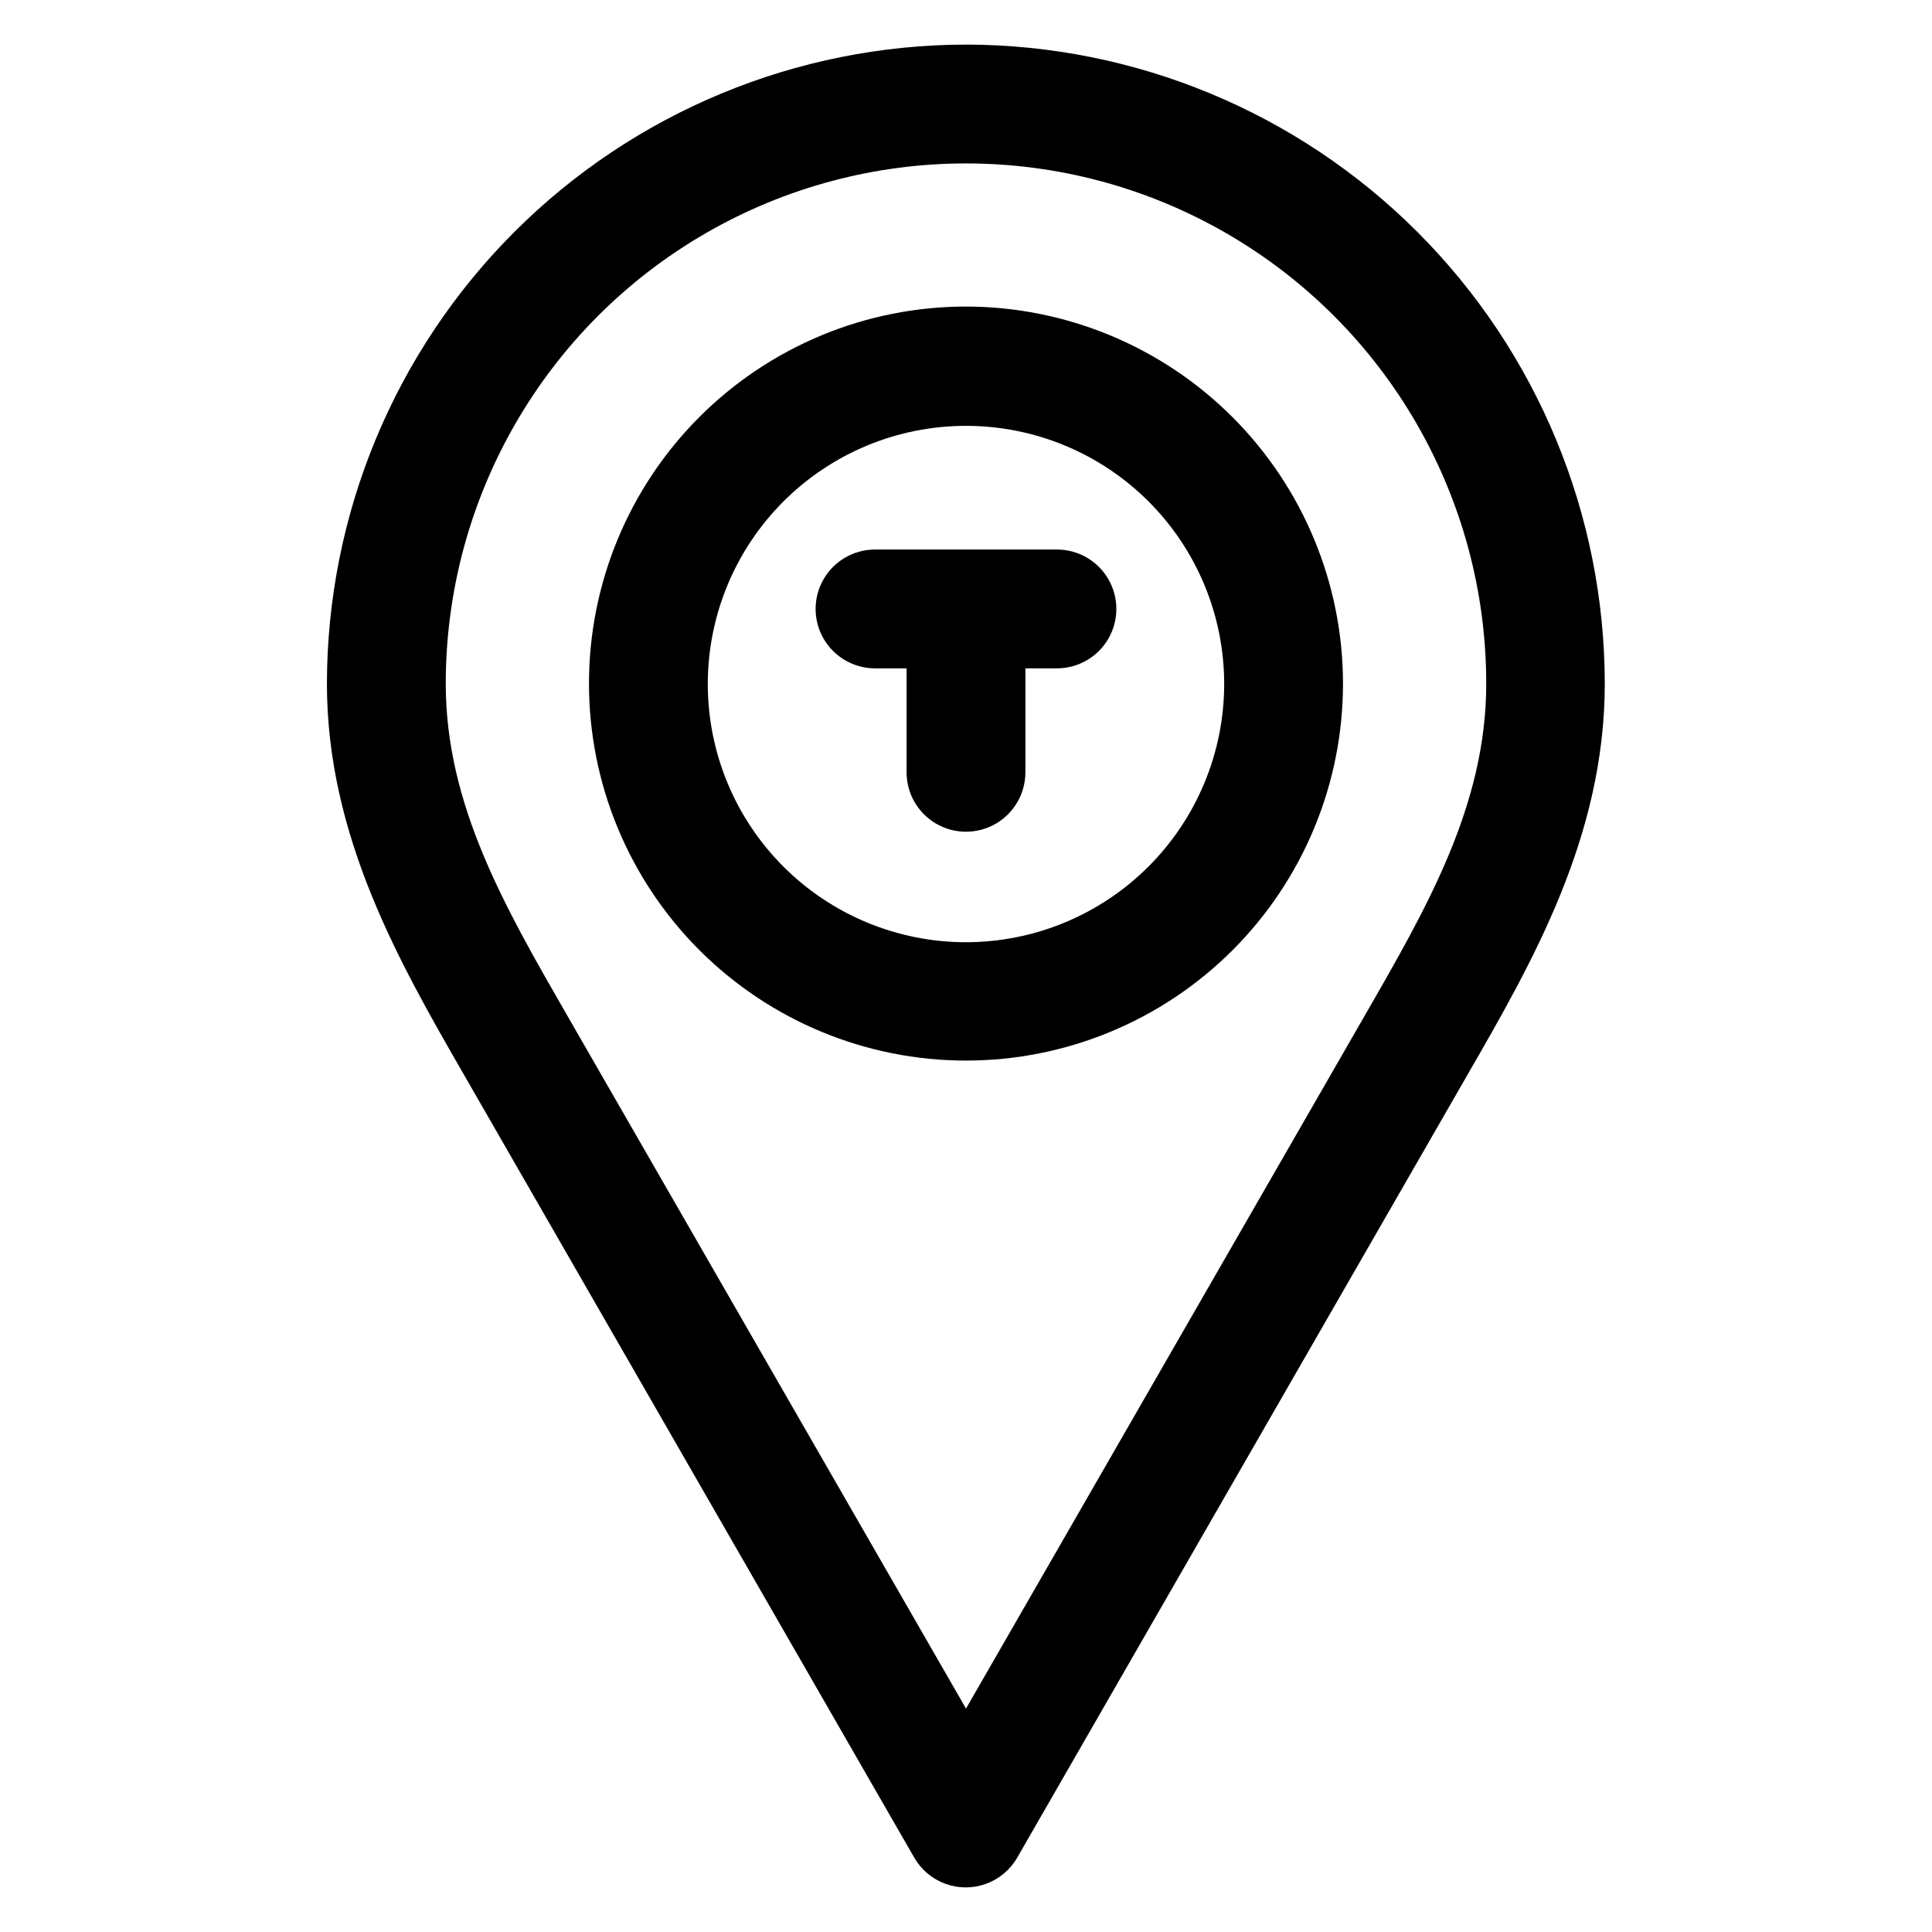
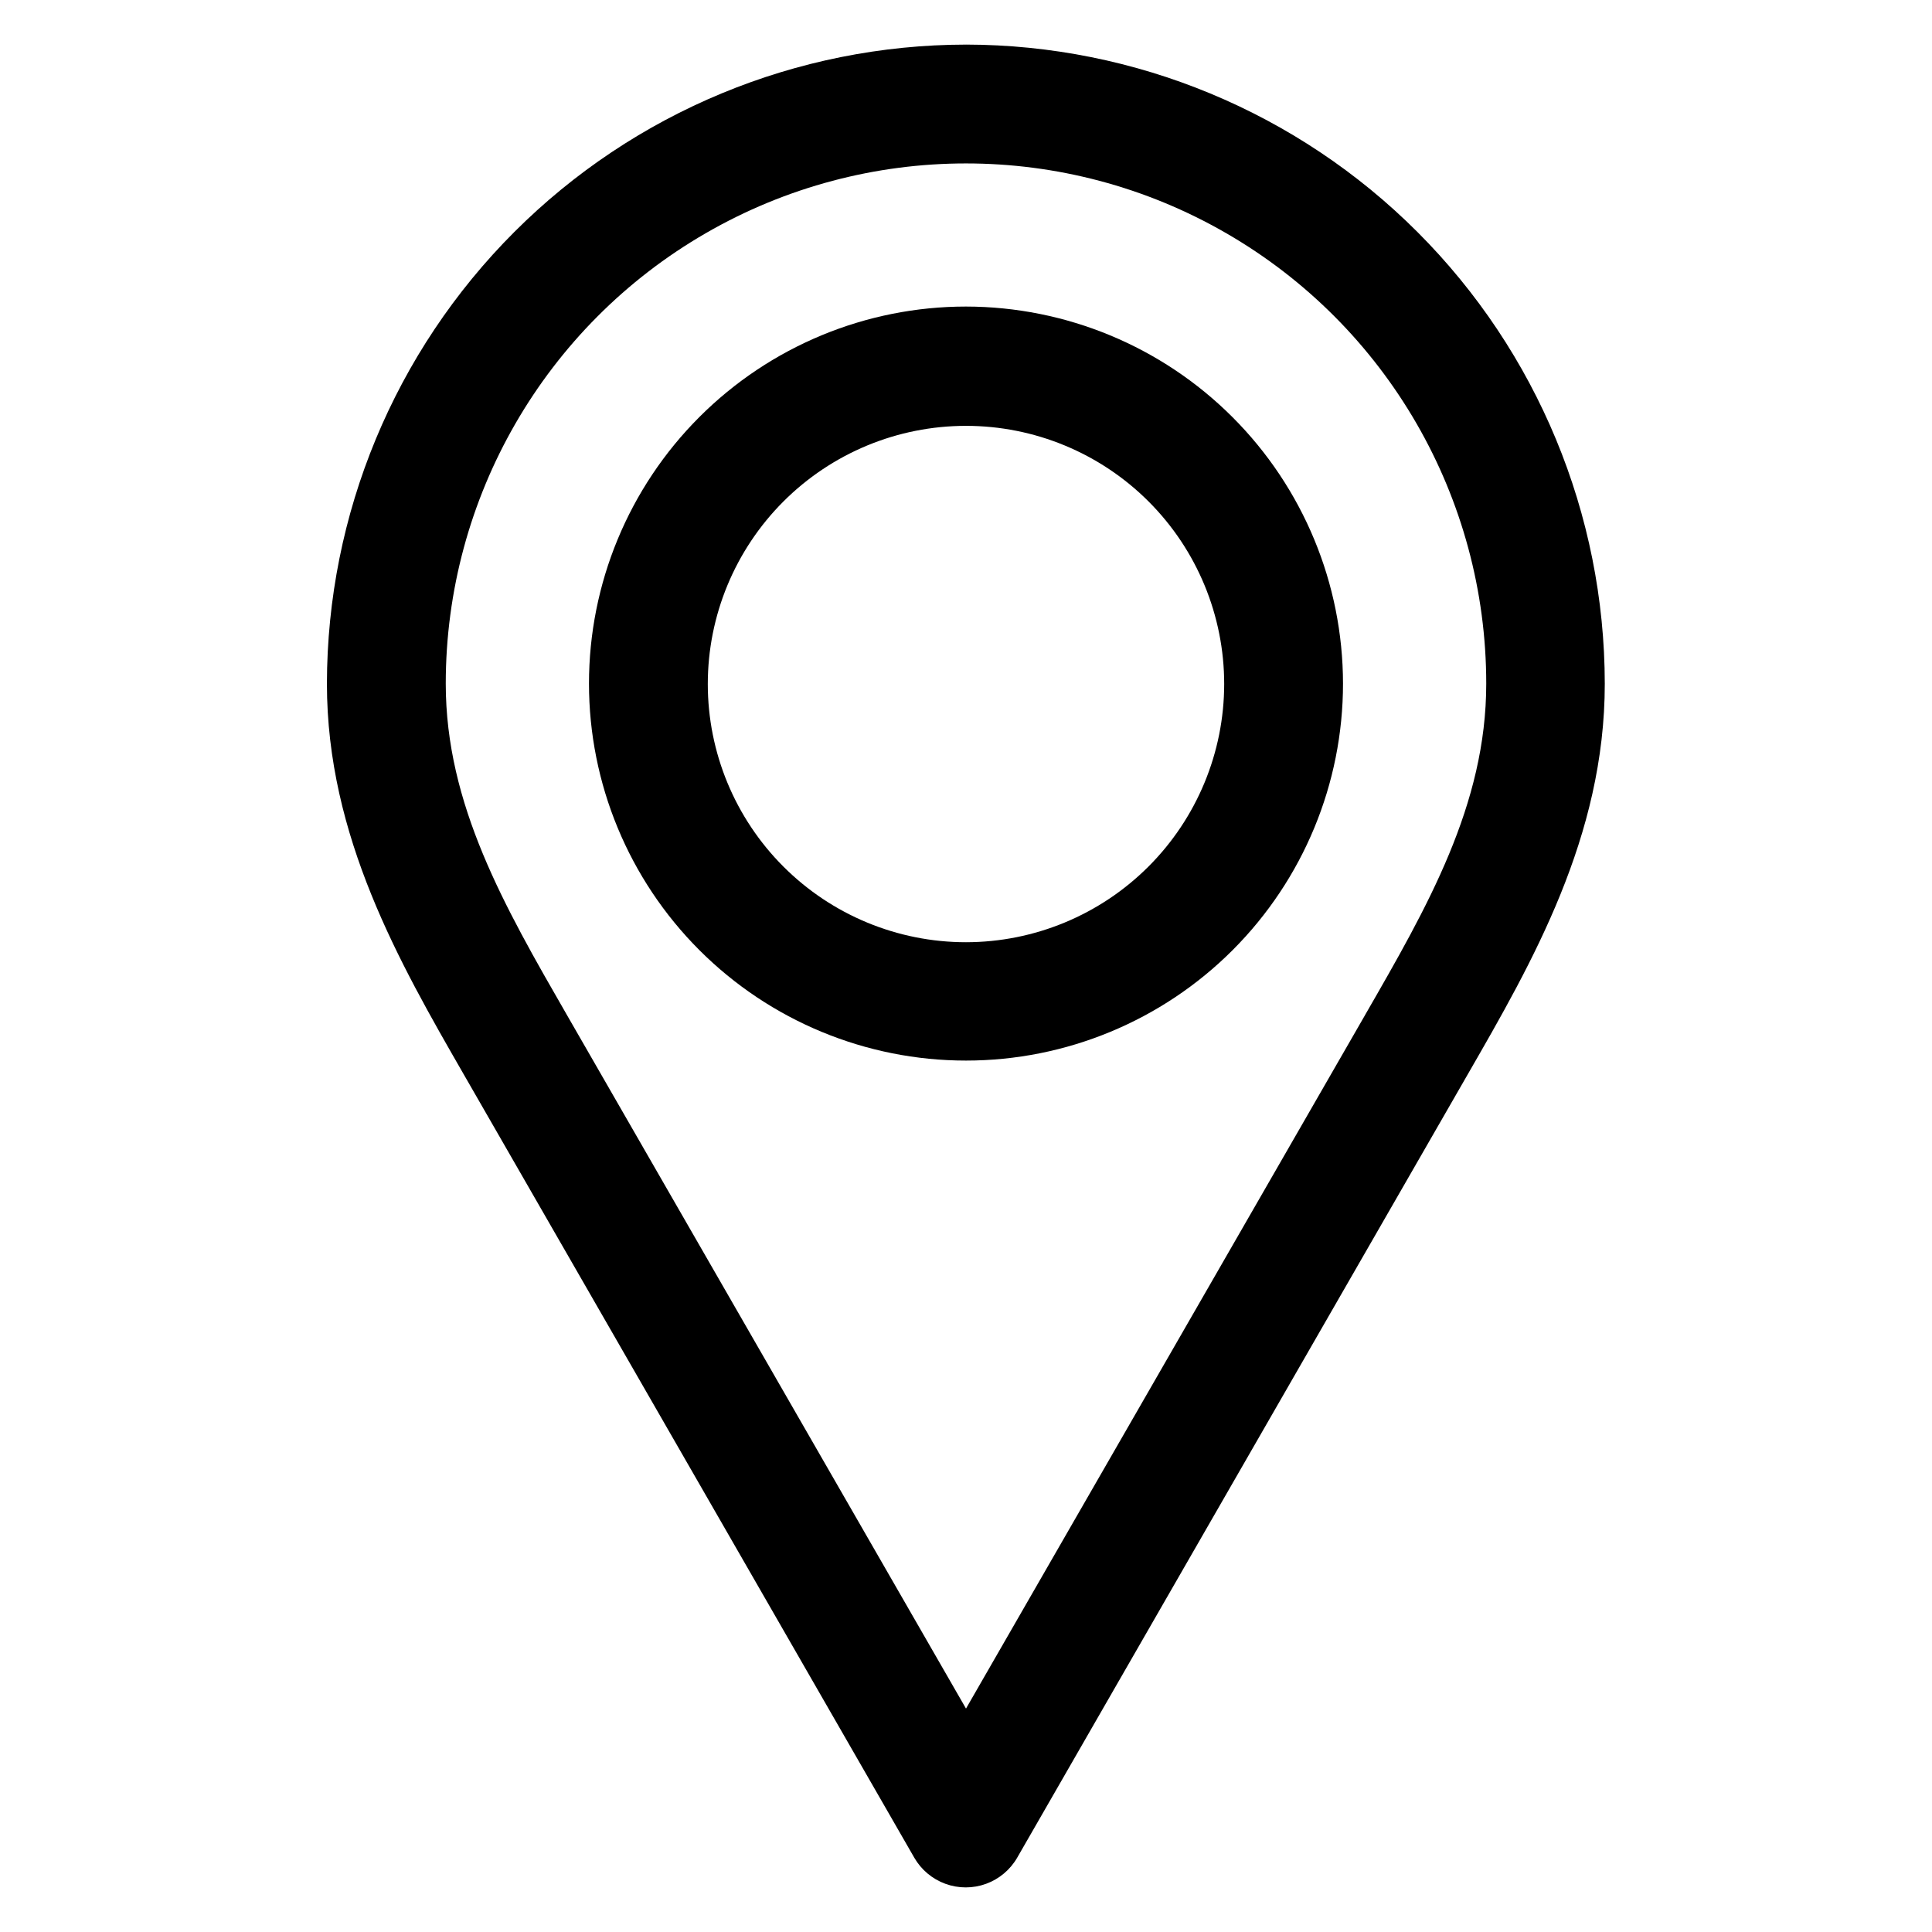
<svg xmlns="http://www.w3.org/2000/svg" fill="#000000" width="800px" height="800px" version="1.1" viewBox="144 144 512 512">
  <g>
    <path d="m400 155.82c-44.906 0.051-87.957 17.91-119.71 49.664-31.75 31.754-49.605 74.805-49.652 119.71 0 40.461 19.27 73.996 36.211 103.44l119.43 207.65c1.848 3.215 4.773 5.676 8.258 6.945 3.481 1.27 7.305 1.27 10.785 0 3.484-1.27 6.41-3.731 8.258-6.945l119.4-207.59c17.02-29.535 36.305-62.977 36.305-103.5-0.043-44.895-17.895-87.938-49.629-119.69-31.738-31.754-74.773-49.621-119.66-49.688zm105.77 257.16-105.77 183.81-105.8-183.88c-16.5-28.672-32.07-55.688-32.07-87.727 0-49.258 26.277-94.773 68.934-119.4 42.656-24.629 95.215-24.629 137.87 0 42.656 24.625 68.934 70.141 68.934 119.4 0 32.07-15.586 59.133-32.102 87.789z" />
    <path d="m400 225.24c-26.5 0-51.914 10.527-70.648 29.266-18.738 18.734-29.266 44.148-29.266 70.648 0 26.496 10.527 51.91 29.266 70.648 18.734 18.734 44.148 29.262 70.648 29.262 26.496 0 51.91-10.527 70.648-29.262 18.734-18.738 29.262-44.152 29.262-70.648-0.027-26.492-10.566-51.887-29.297-70.617-18.73-18.73-44.125-29.266-70.613-29.297zm0 168.46c-18.148 0-35.551-7.207-48.383-20.039-12.832-12.832-20.043-30.234-20.043-48.383 0-18.148 7.211-35.551 20.043-48.383 12.832-12.832 30.234-20.039 48.383-20.039 18.145 0 35.551 7.207 48.383 20.039 12.832 12.832 20.039 30.234 20.039 48.383-0.016 18.141-7.231 35.535-20.059 48.363s-30.223 20.043-48.363 20.059z" />
-     <path d="m424.1 289.63h-48.207c-5.625 0-10.824 3-13.637 7.871s-2.812 10.875 0 15.746 8.012 7.871 13.637 7.871h8.359v27.551c0 5.625 3 10.824 7.871 13.637s10.875 2.812 15.746 0 7.871-8.012 7.871-13.637v-27.551h8.359c5.625 0 10.824-3 13.637-7.871s2.812-10.875 0-15.746-8.012-7.871-13.637-7.871z" />
  </g>
</svg>